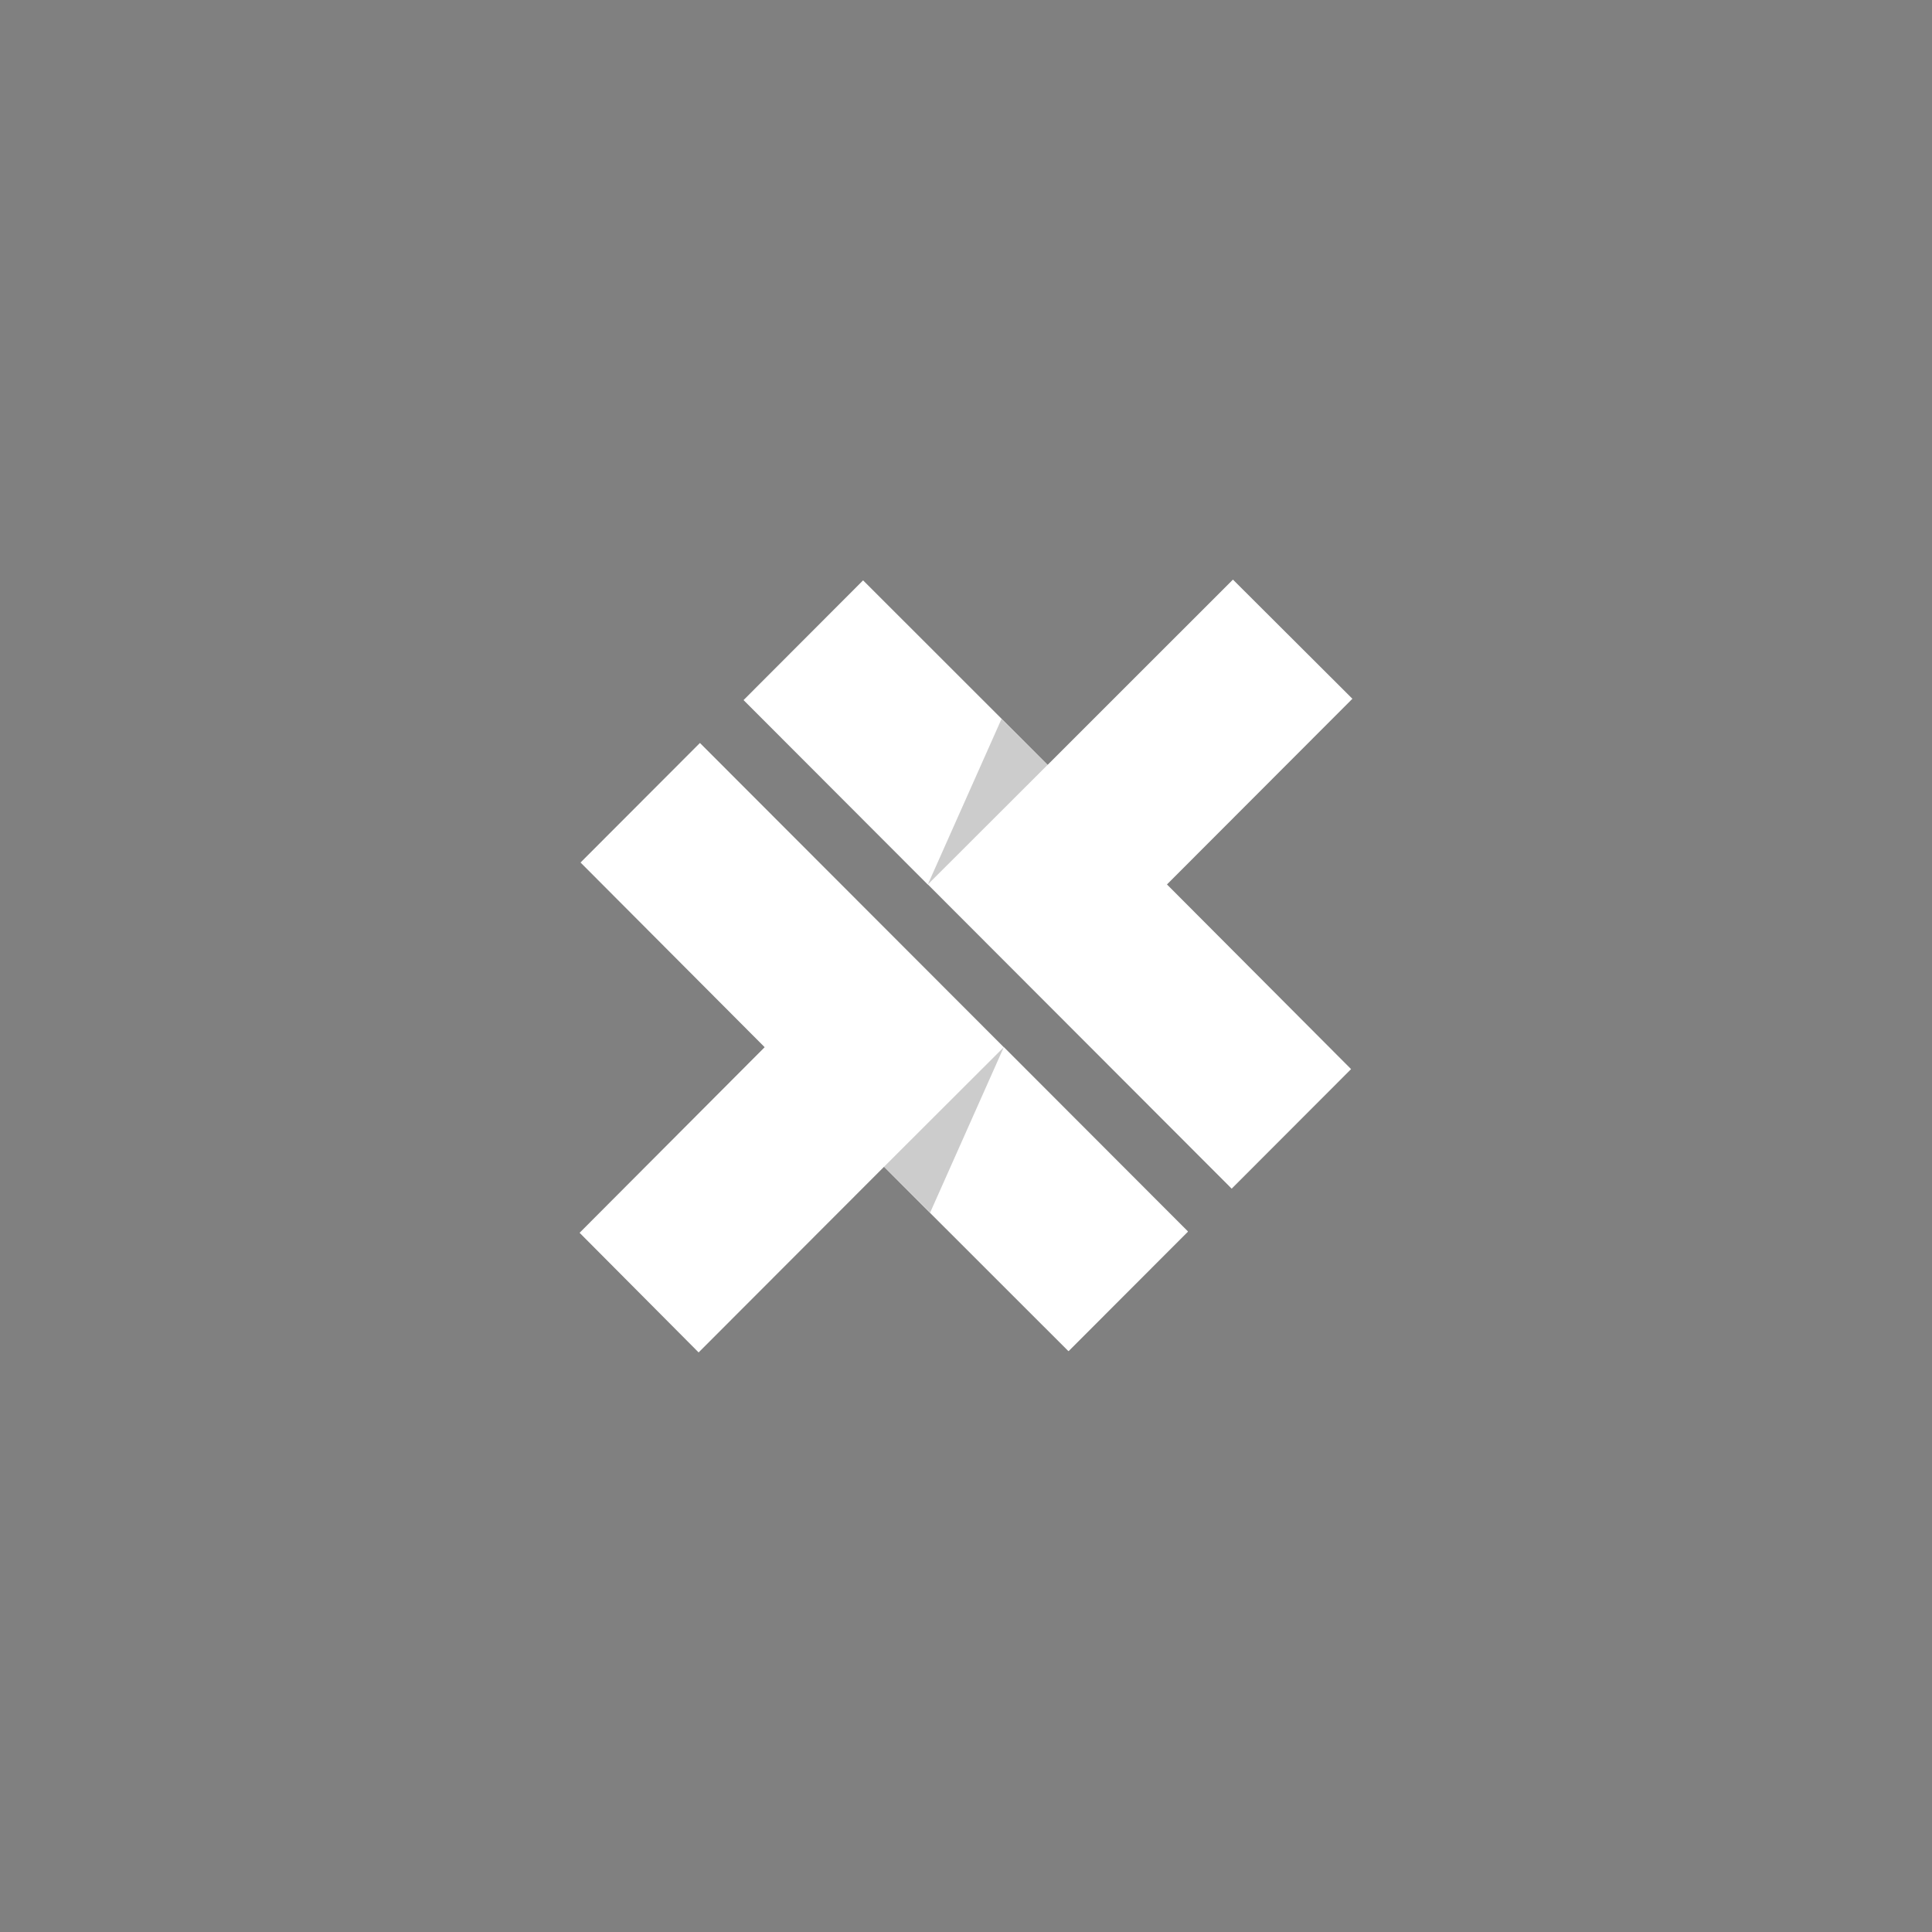
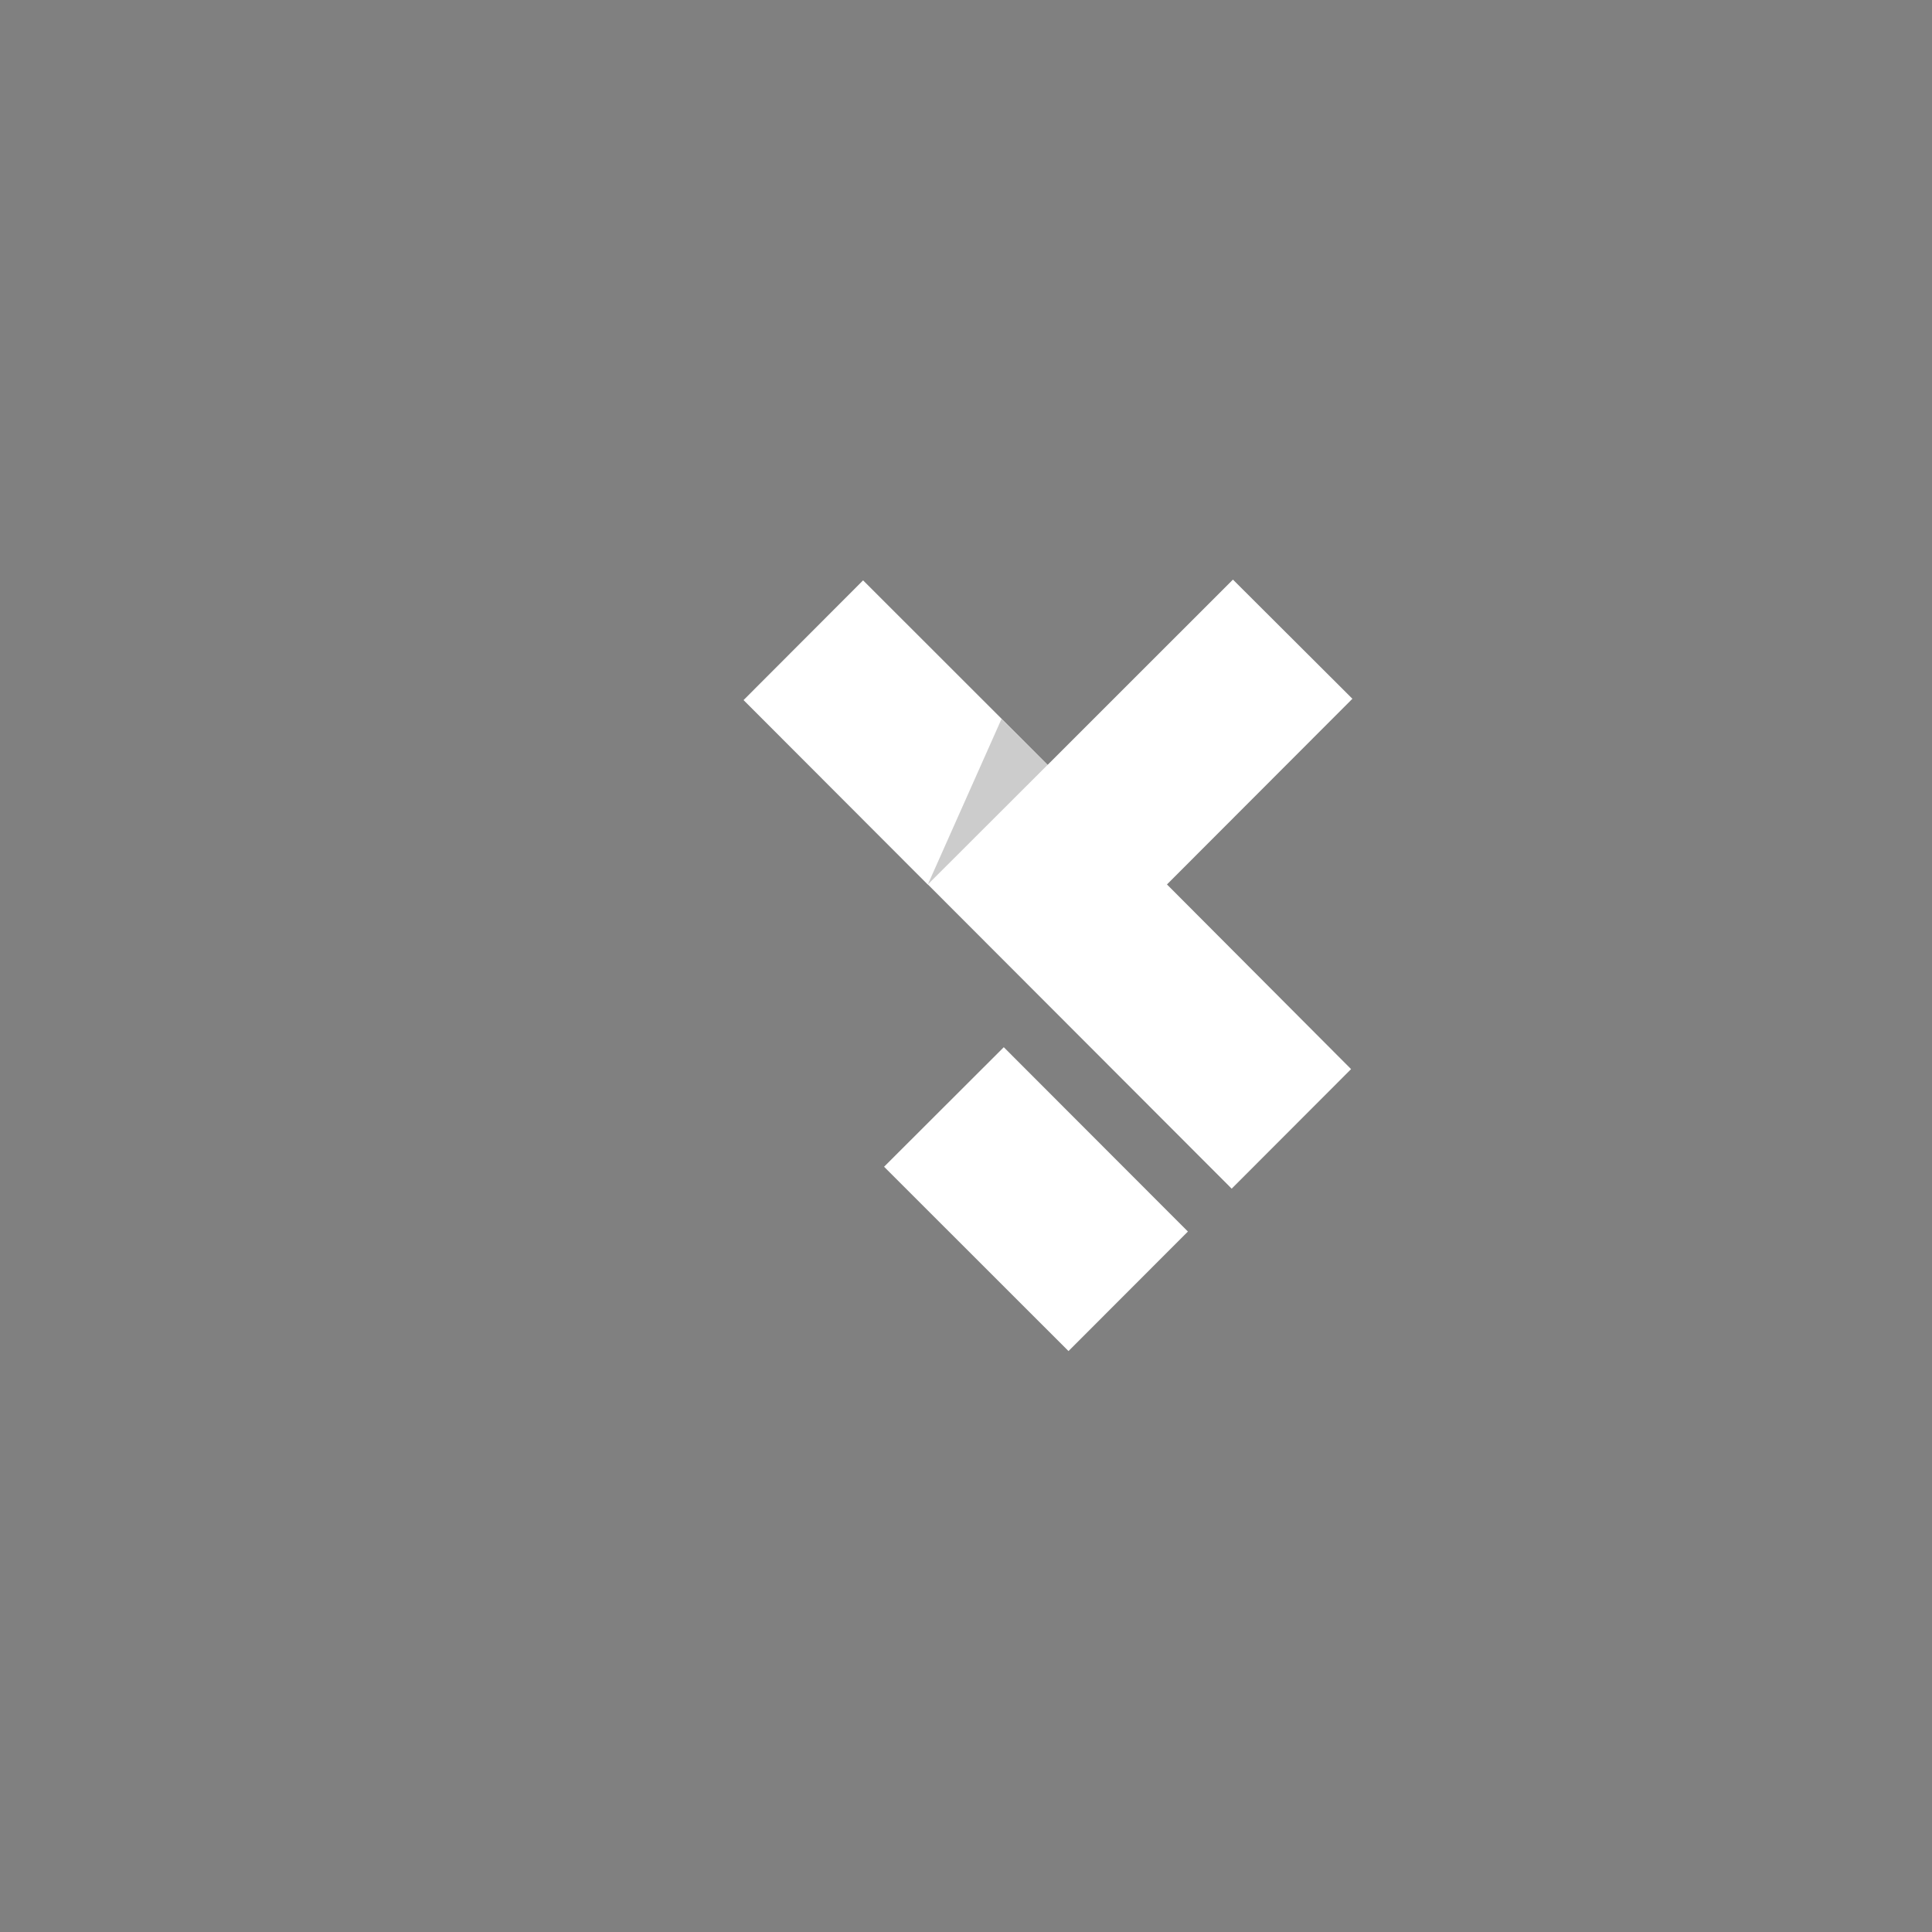
<svg xmlns="http://www.w3.org/2000/svg" width="1080" zoomAndPan="magnify" viewBox="0 0 810 810" height="1080" preserveAspectRatio="xMidYMid meet" version="1.0">
  <rect x="0" y="0" width="810" height="810" fill="#808080" stroke="none" />
  <defs>
    <clipPath id="81d8bef838">
      <path d="M 243 311 L 499 311 L 499 567 L 243 567 Z M 243 311 " clip-rule="nonzero" />
    </clipPath>
  </defs>
  <g clip-path="url(#81d8bef838)">
-     <path fill="#ffffff" d="M 293.449 311.492 L 243.395 361.613 L 320.586 439.043 L 243 516.859 L 292.902 567.012 L 370.652 489.164 L 447.973 566.445 L 498.035 516.328 Z M 293.449 311.492 " fill-opacity="1" fill-rule="nonzero" />
-   </g>
+     </g>
  <path fill="#ffffff" d="M 420.84 439.047 L 370.652 489.164 L 447.973 566.445 L 498.035 516.328 Z M 420.84 439.047 " fill-opacity="1" fill-rule="nonzero" />
-   <path fill="#000000" d="M 420.84 439.047 L 370.652 489.164 L 389.973 508.375 Z M 420.84 439.047 " fill-opacity="0.2" fill-rule="nonzero" />
  <path fill="#ffffff" d="M 489.254 370.809 L 567 292.961 L 516.918 243 L 439.203 320.688 L 361.859 243.395 L 311.809 293.516 L 516.387 498.352 L 566.445 448.23 Z M 489.254 370.809 " fill-opacity="1" fill-rule="nonzero" />
  <path fill="#ffffff" d="M 389.004 370.809 L 439.191 320.688 L 361.859 243.391 L 311.809 293.516 Z M 389.004 370.809 " fill-opacity="1" fill-rule="nonzero" />
  <path fill="#000000" d="M 389.004 370.809 L 439.191 320.688 L 419.871 301.469 Z M 389.004 370.809 " fill-opacity="0.2" fill-rule="nonzero" />
</svg>